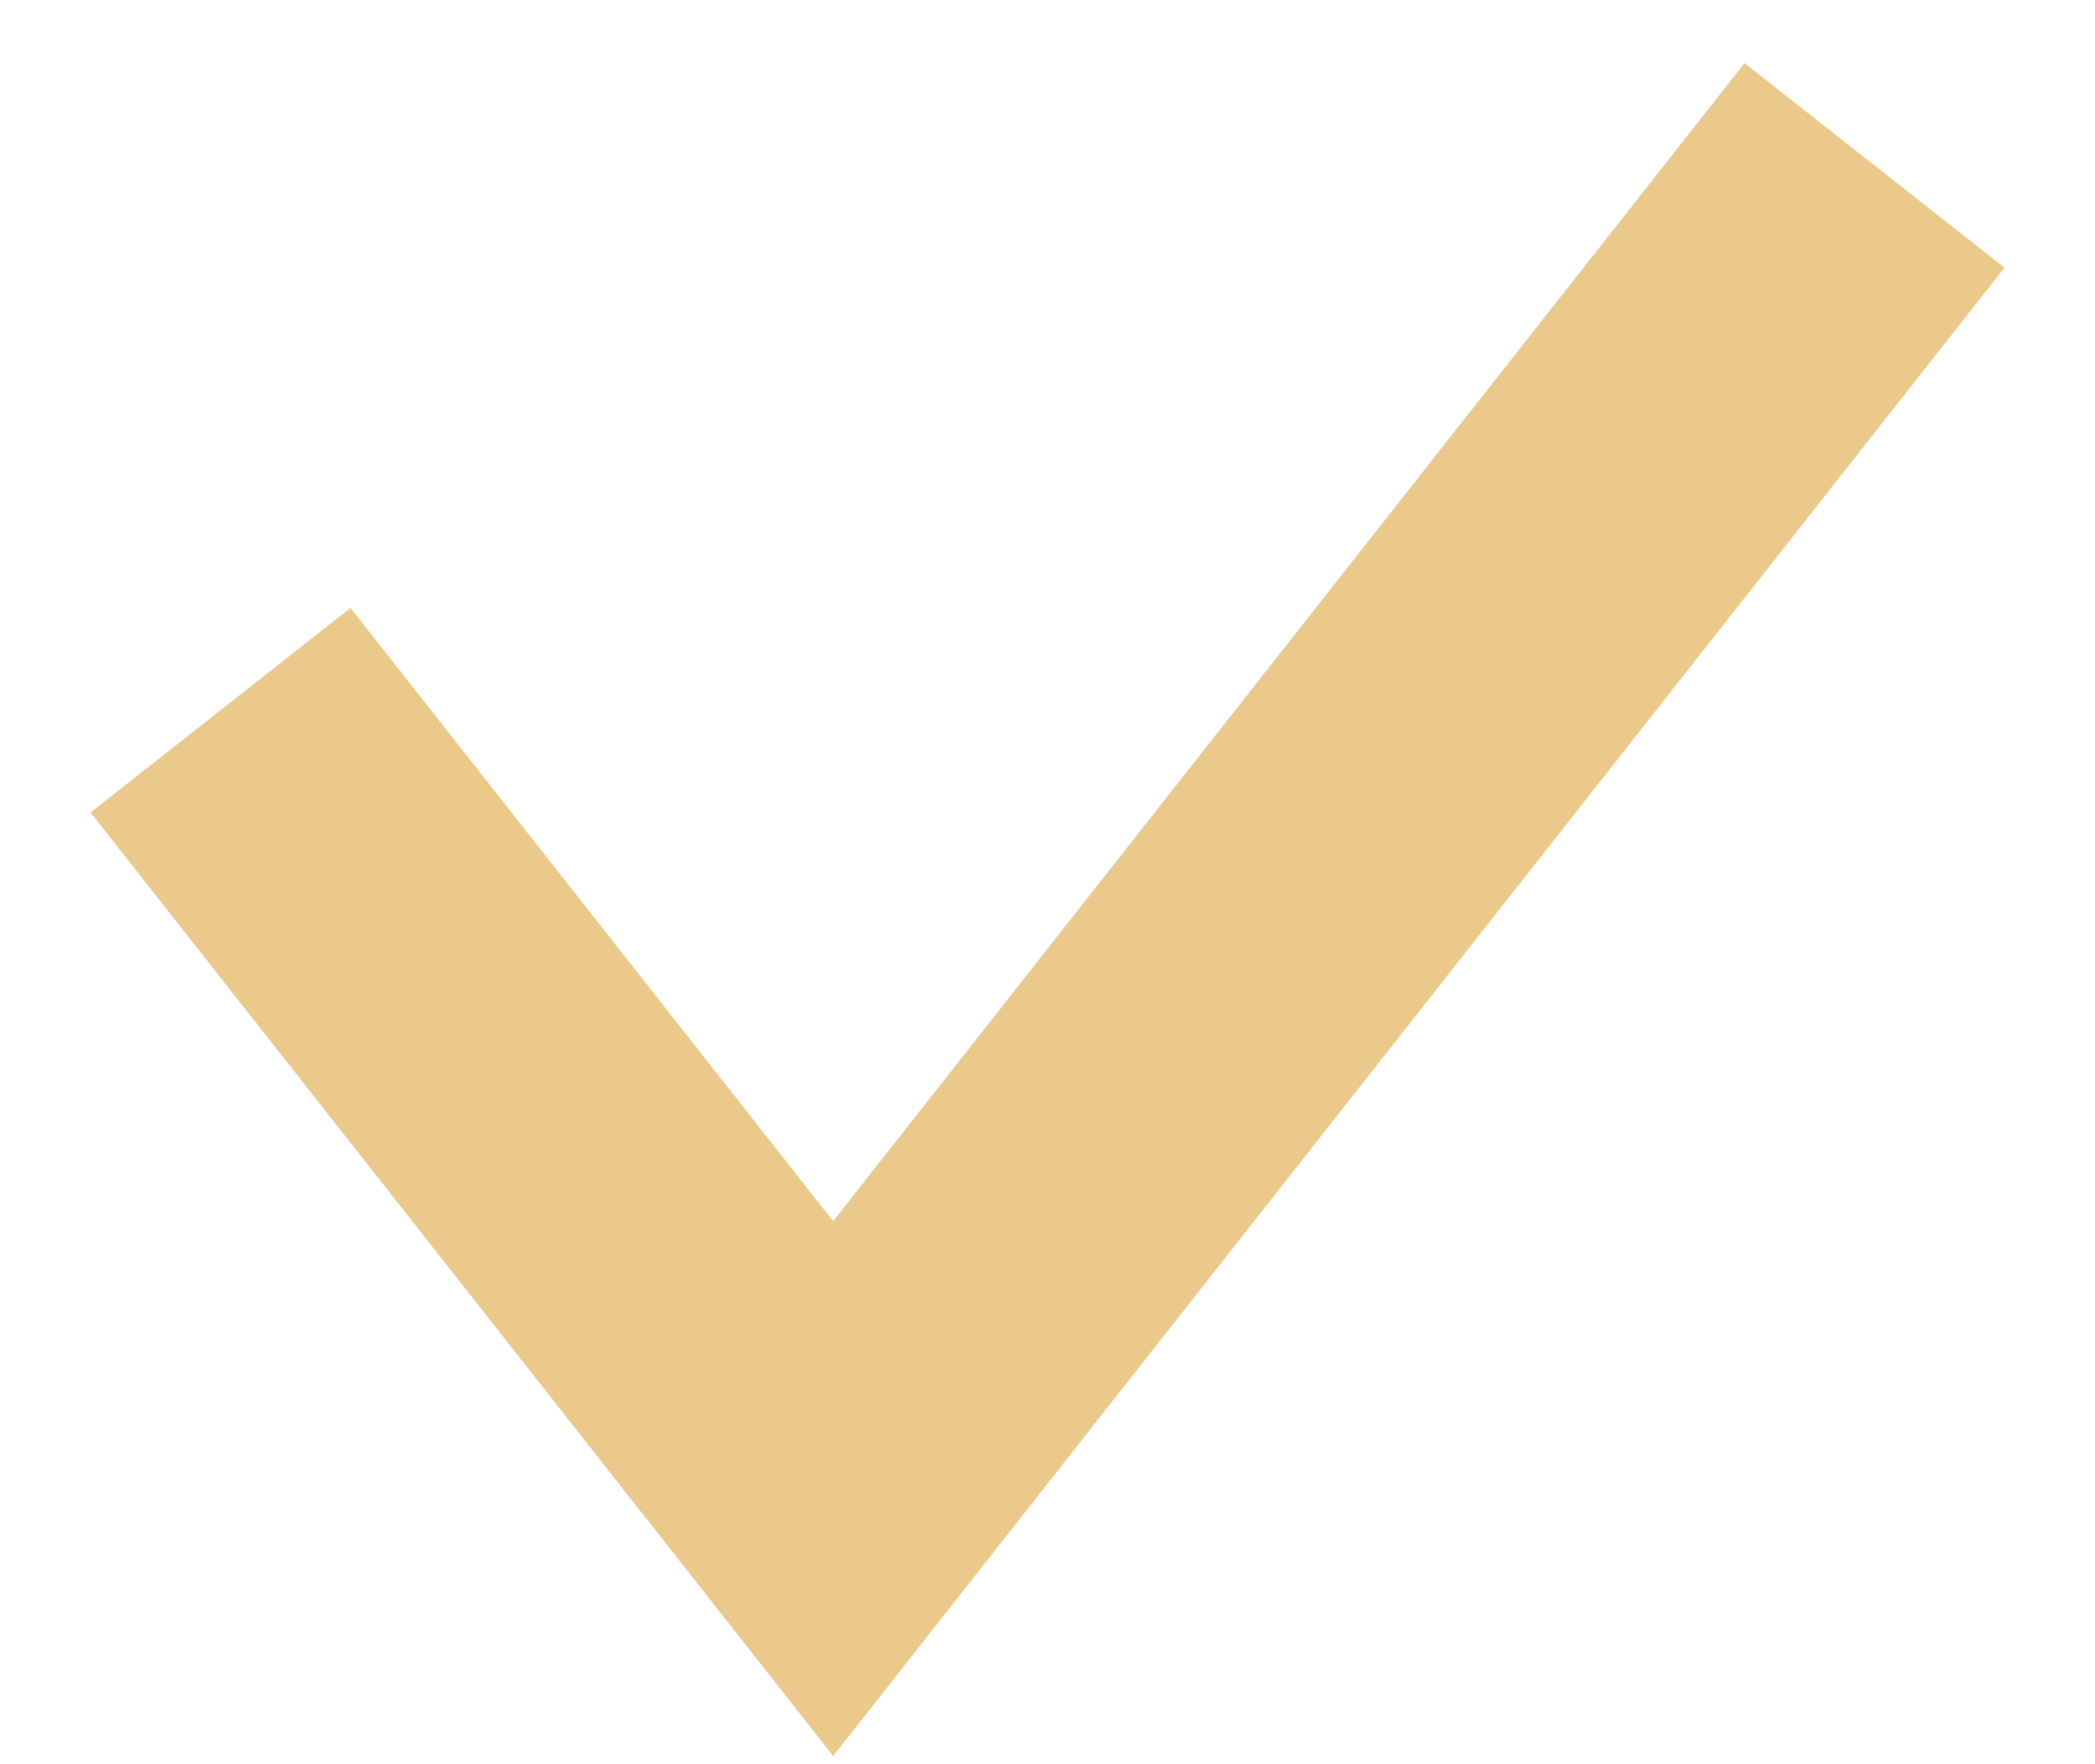
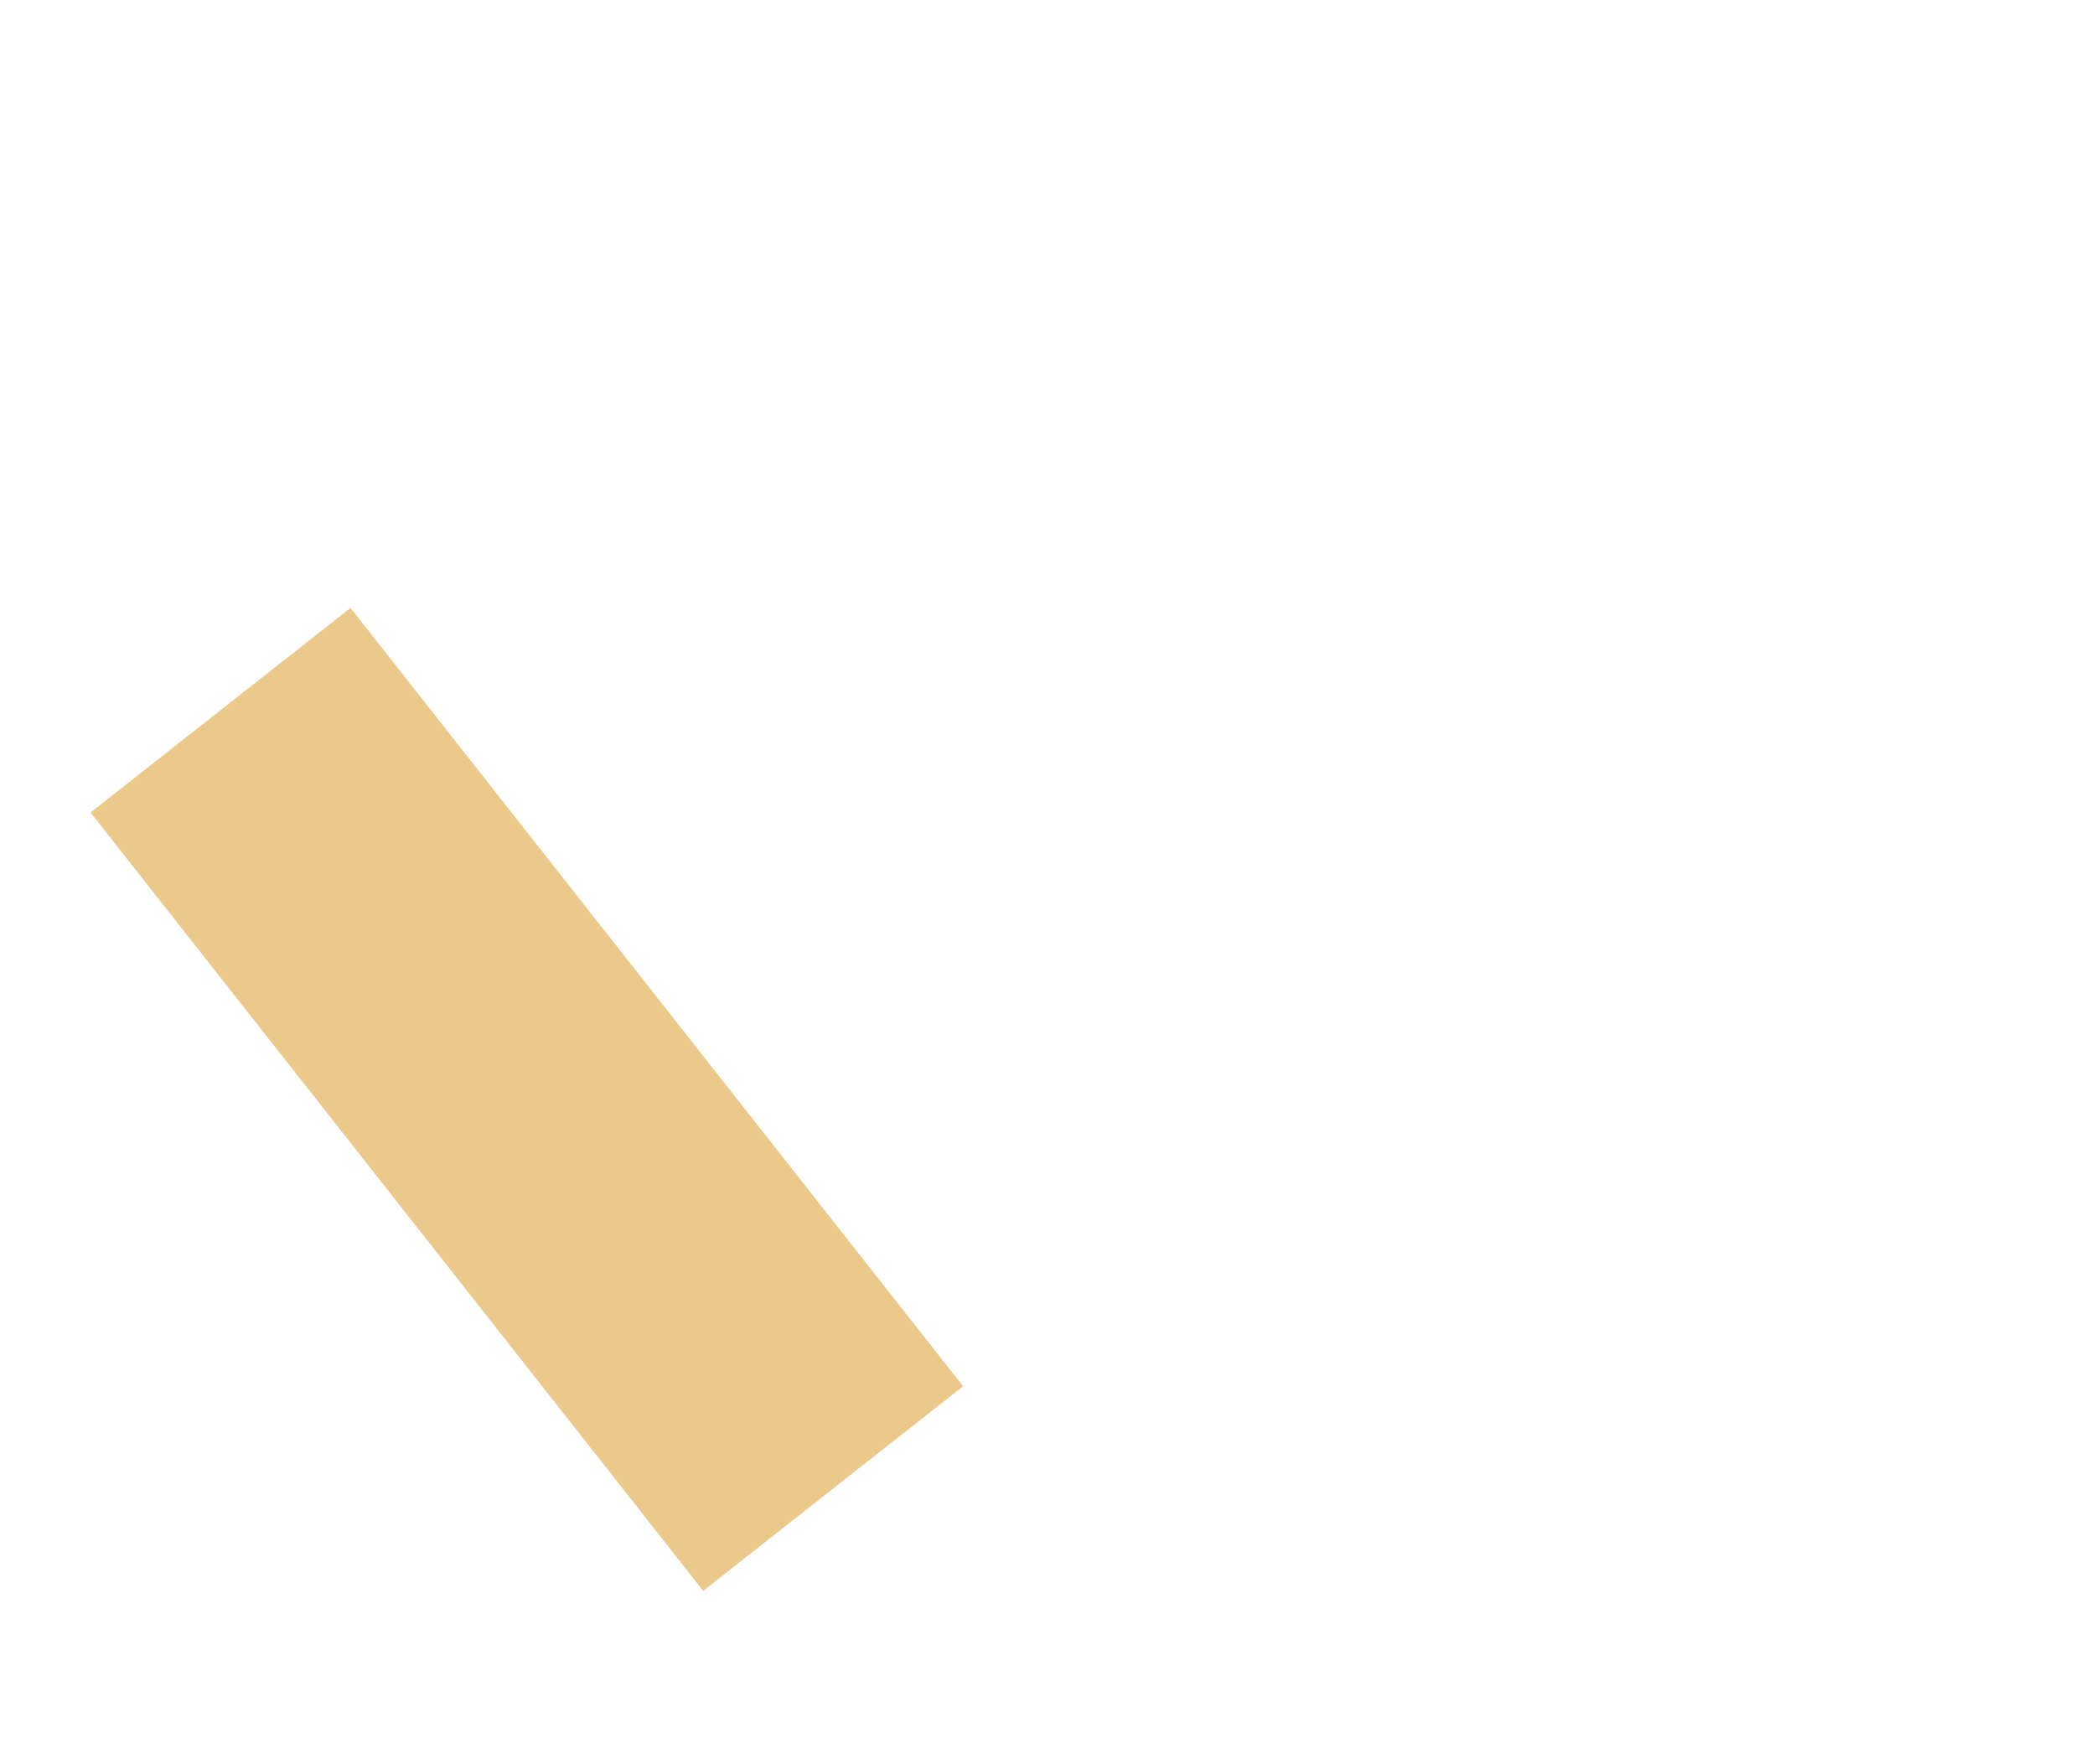
<svg xmlns="http://www.w3.org/2000/svg" width="19" height="16" viewBox="0 0 19 16" fill="none">
-   <path d="M2 6.441L7.556 13.5L17 1.5" stroke="#EAC98B" stroke-width="3" />
+   <path d="M2 6.441L7.556 13.5" stroke="#EAC98B" stroke-width="3" />
</svg>